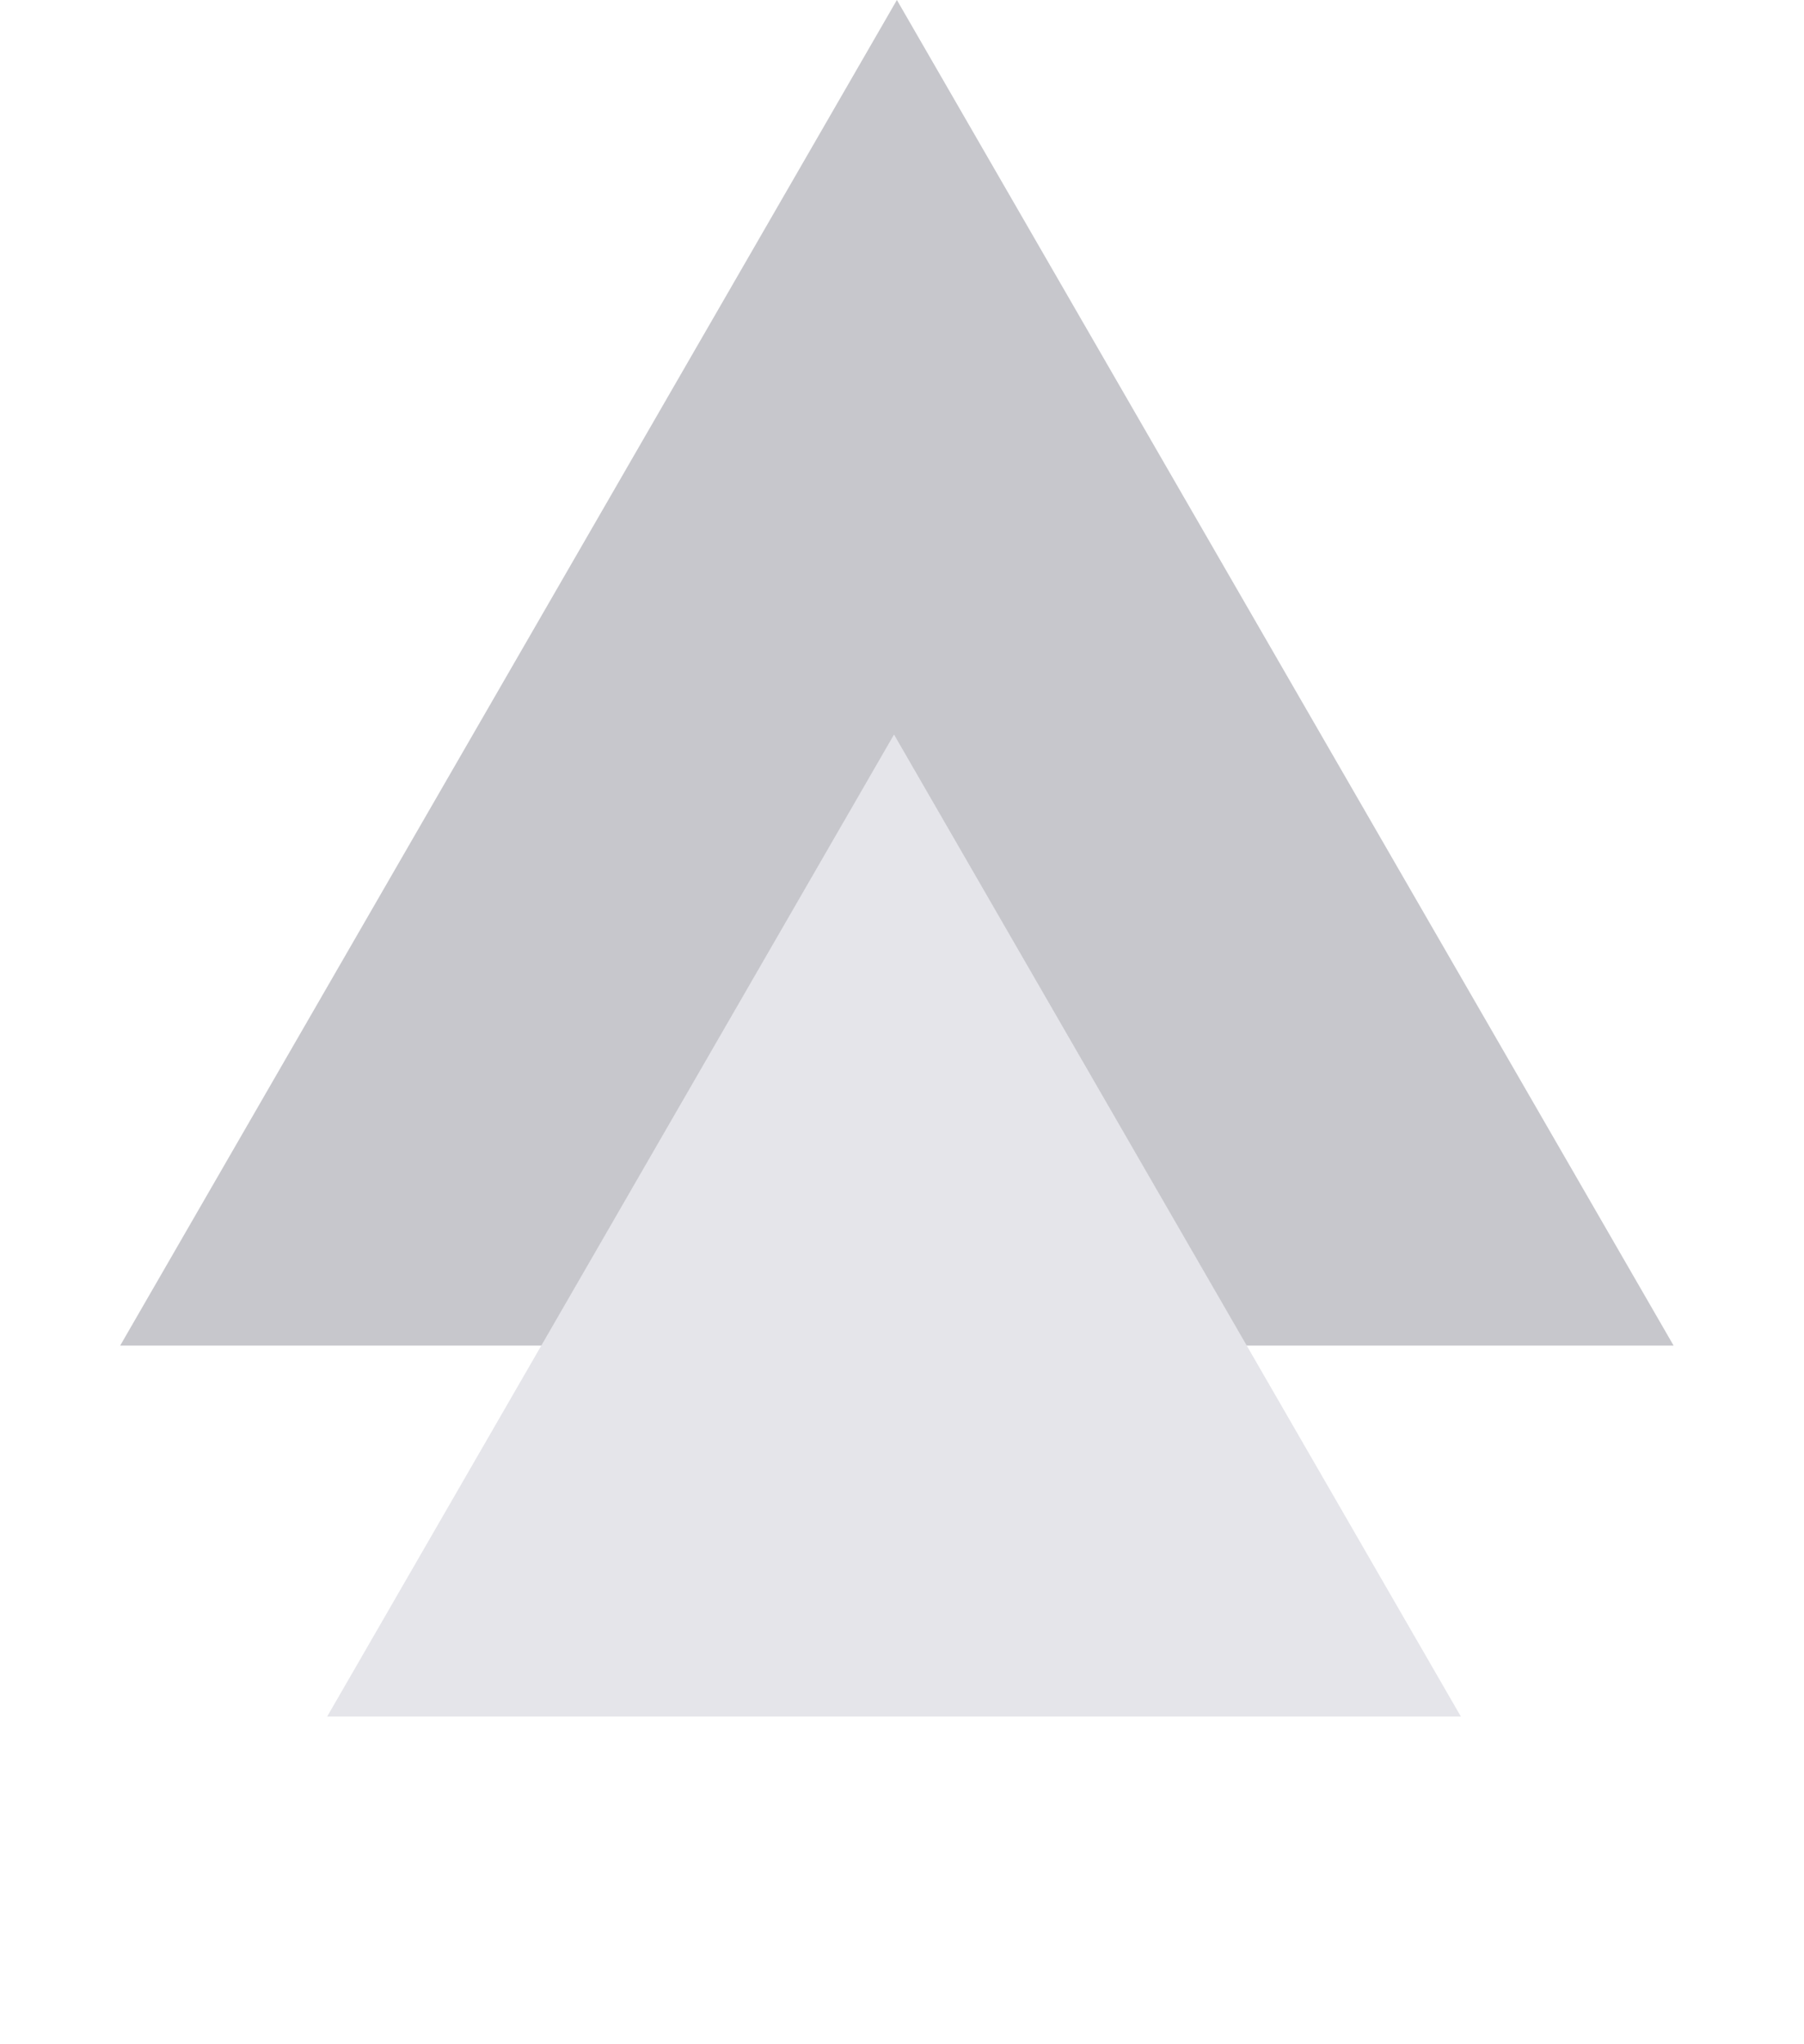
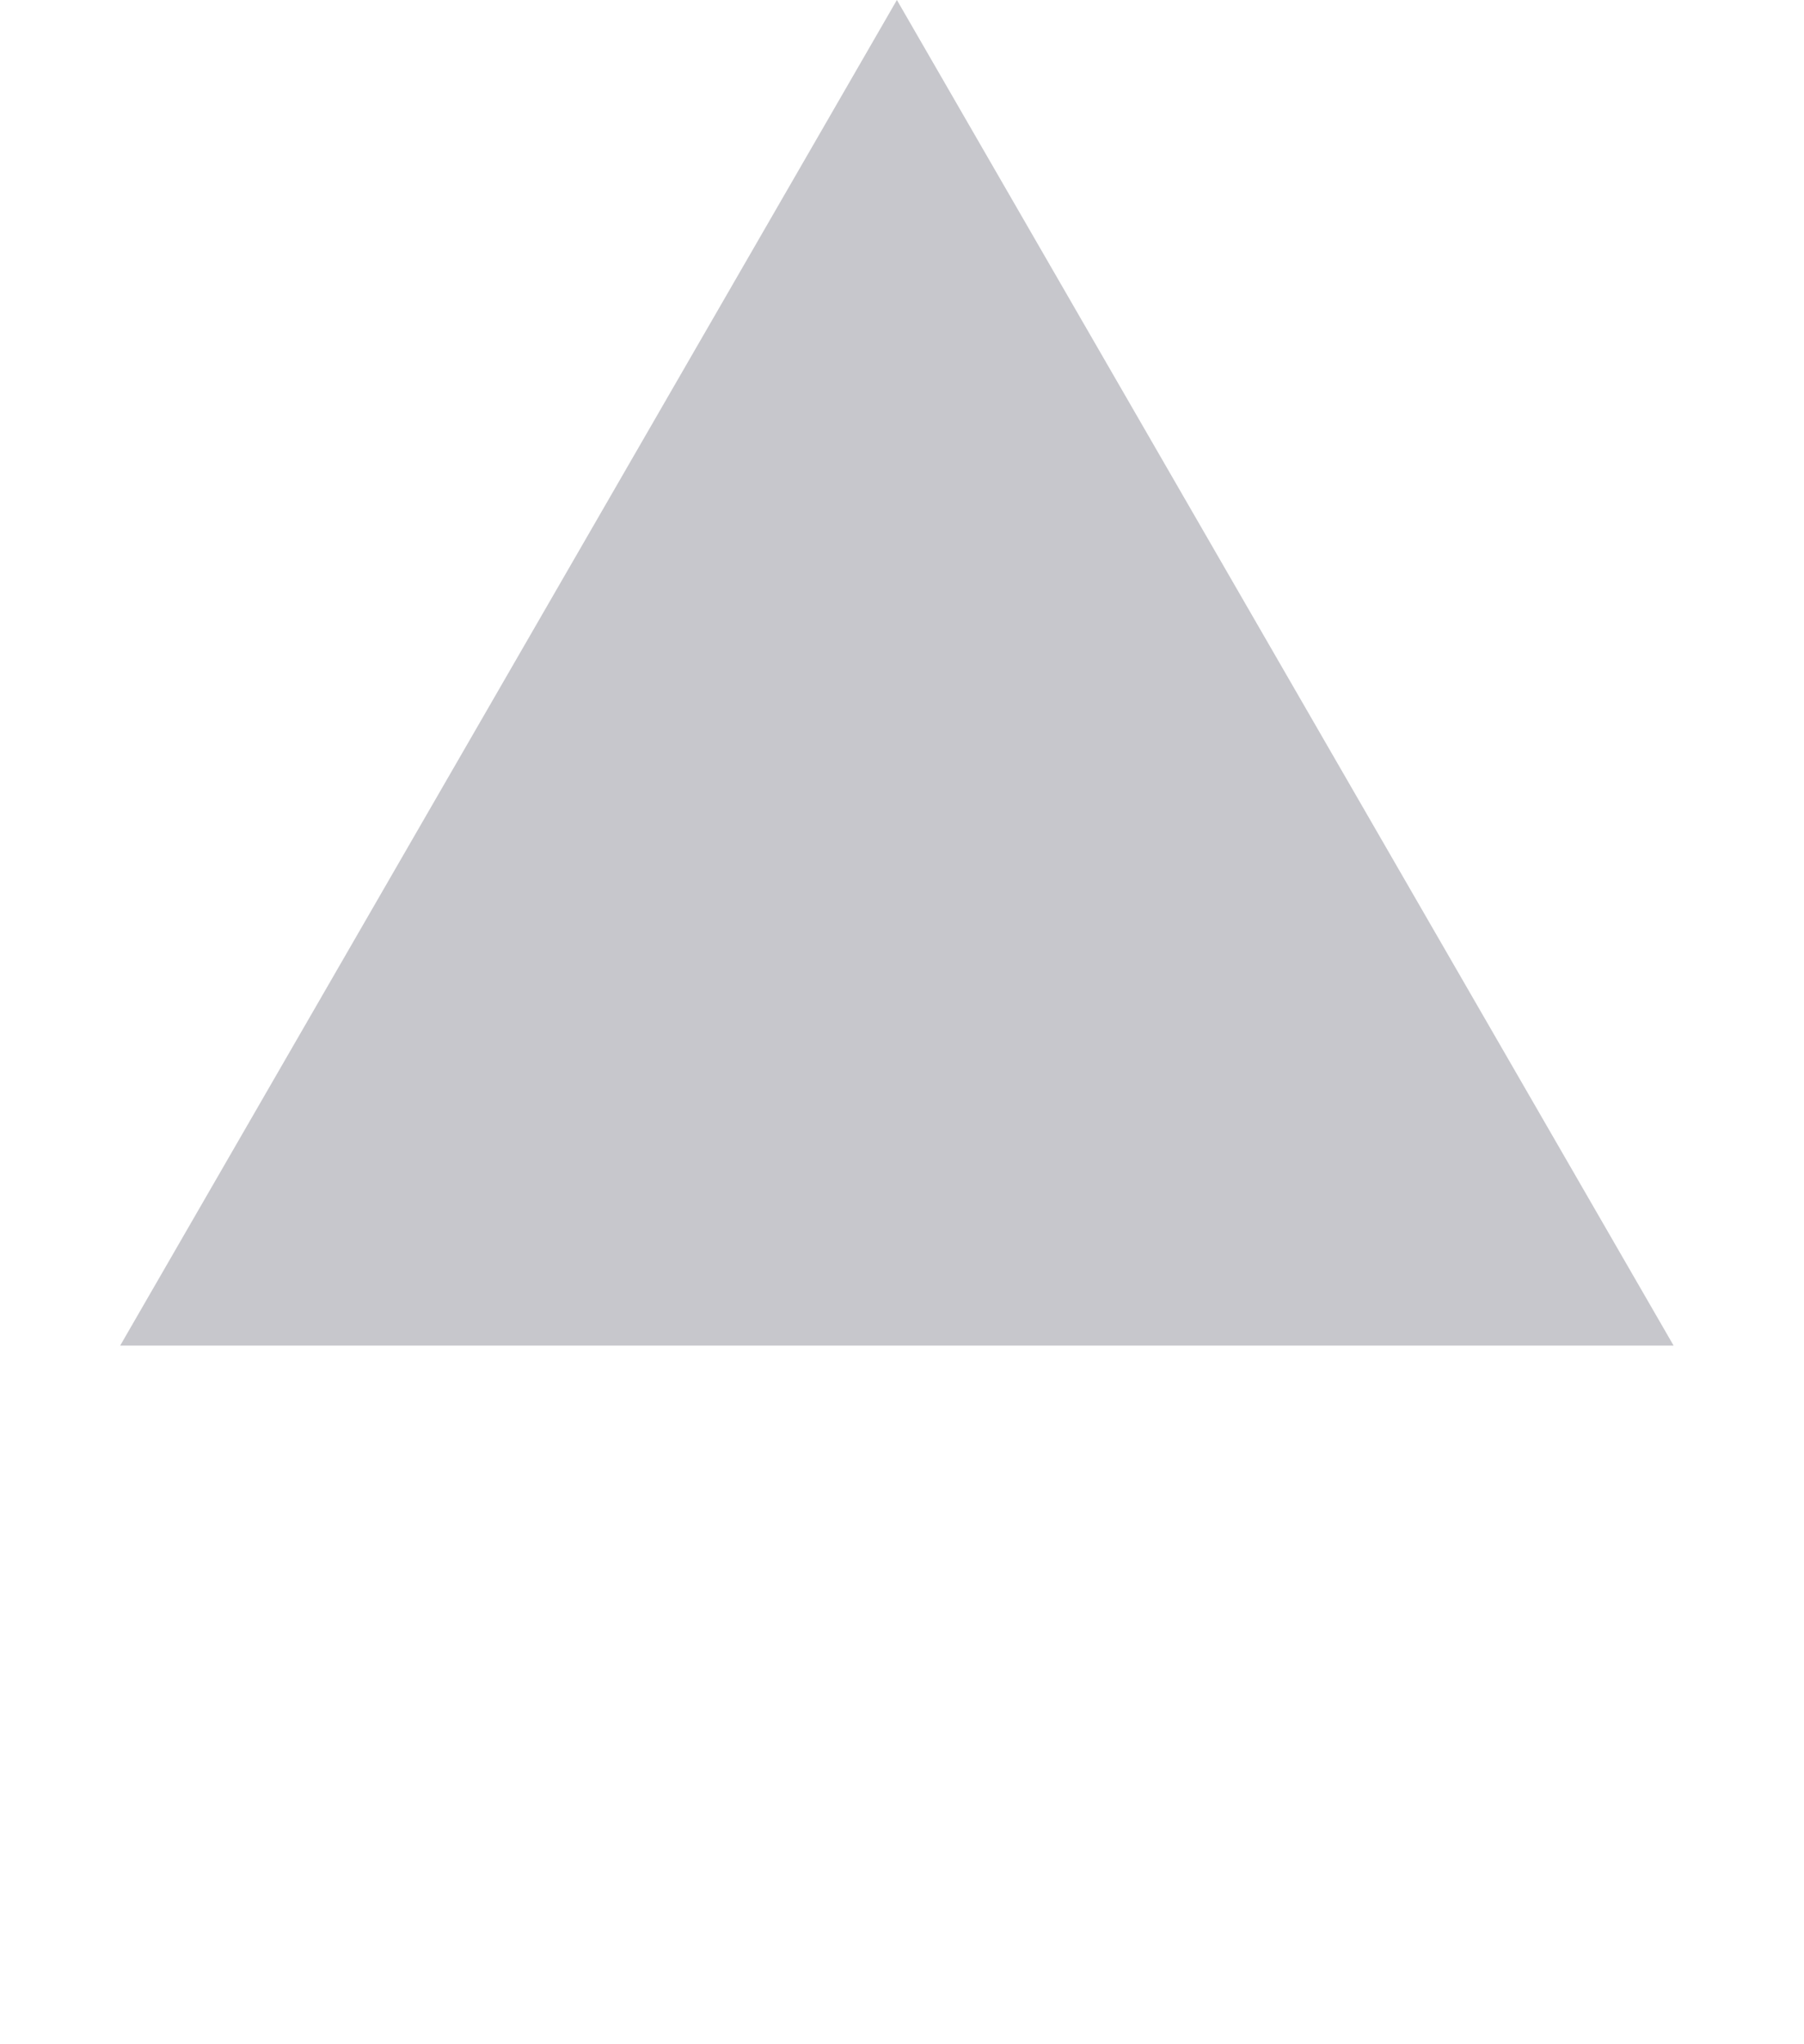
<svg xmlns="http://www.w3.org/2000/svg" width="113" height="128" viewBox="0 0 113 128" fill="none">
  <path d="M56.18 -4.91136e-06L7.527 84.269L104.833 84.269L56.18 -4.91136e-06Z" fill="#C7C7CC" />
-   <path d="M56 46L20.493 107.5L91.507 107.5L56 46Z" fill="#E5E5EA" />
</svg>